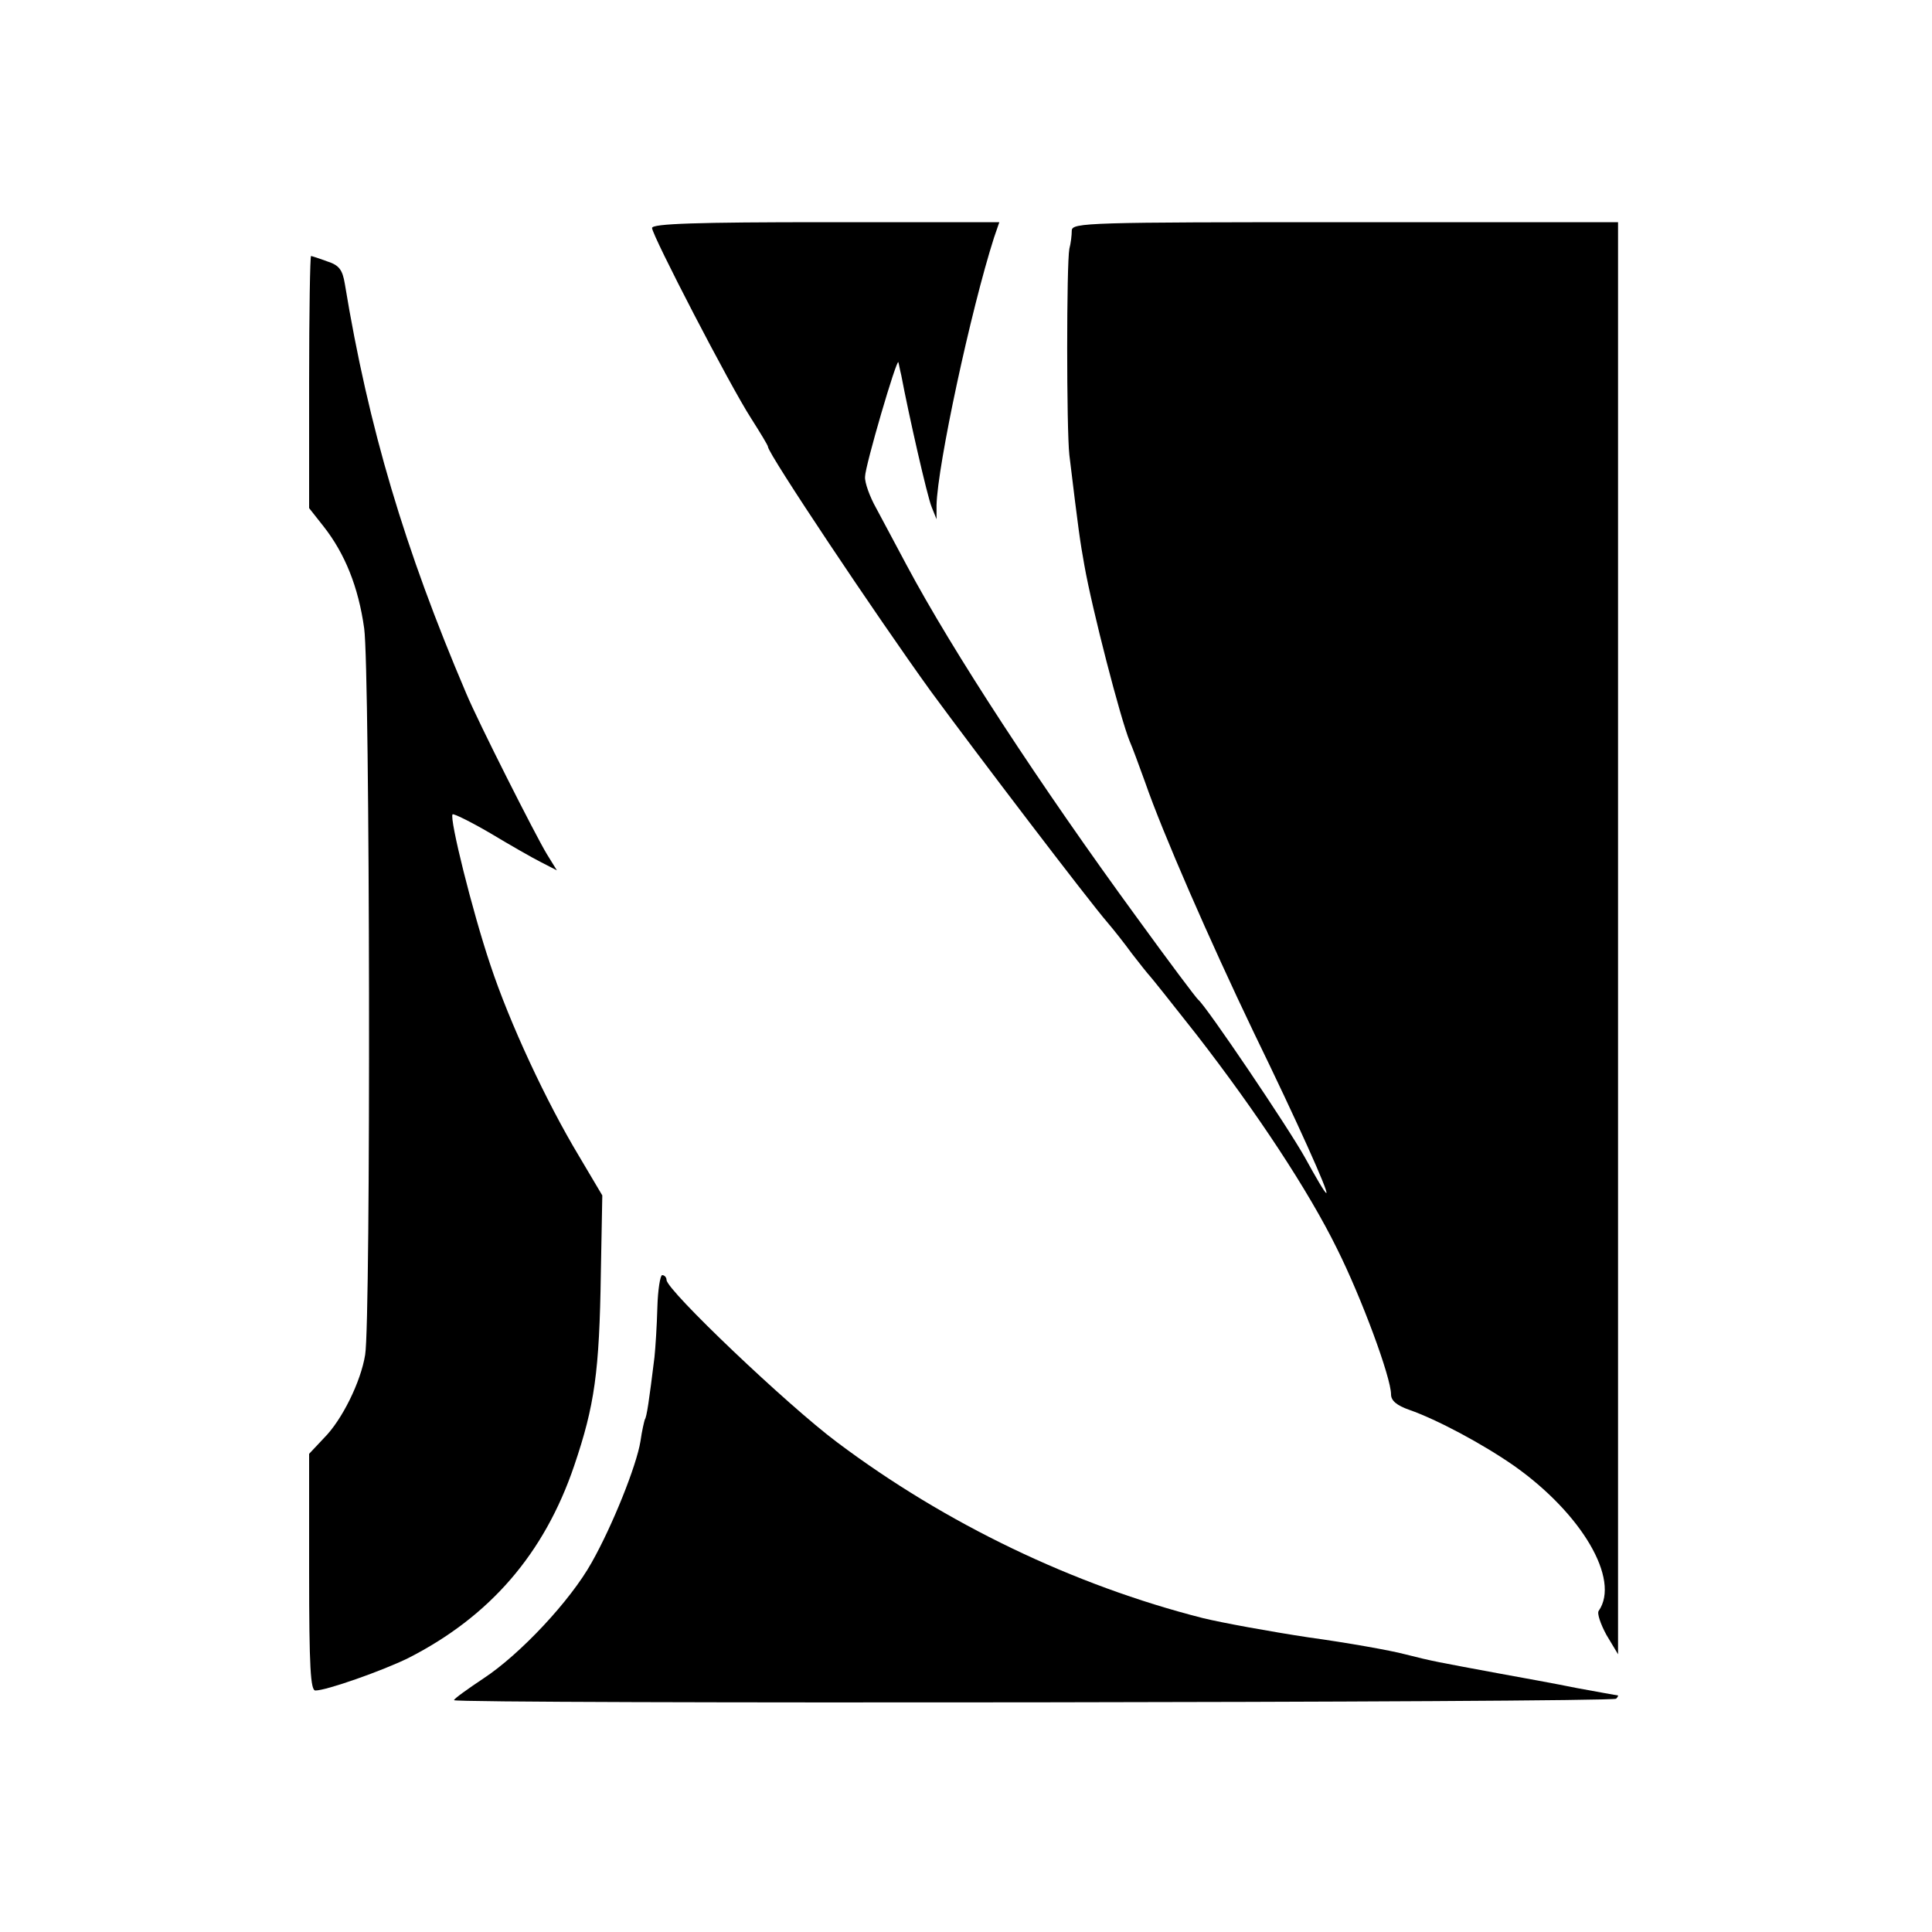
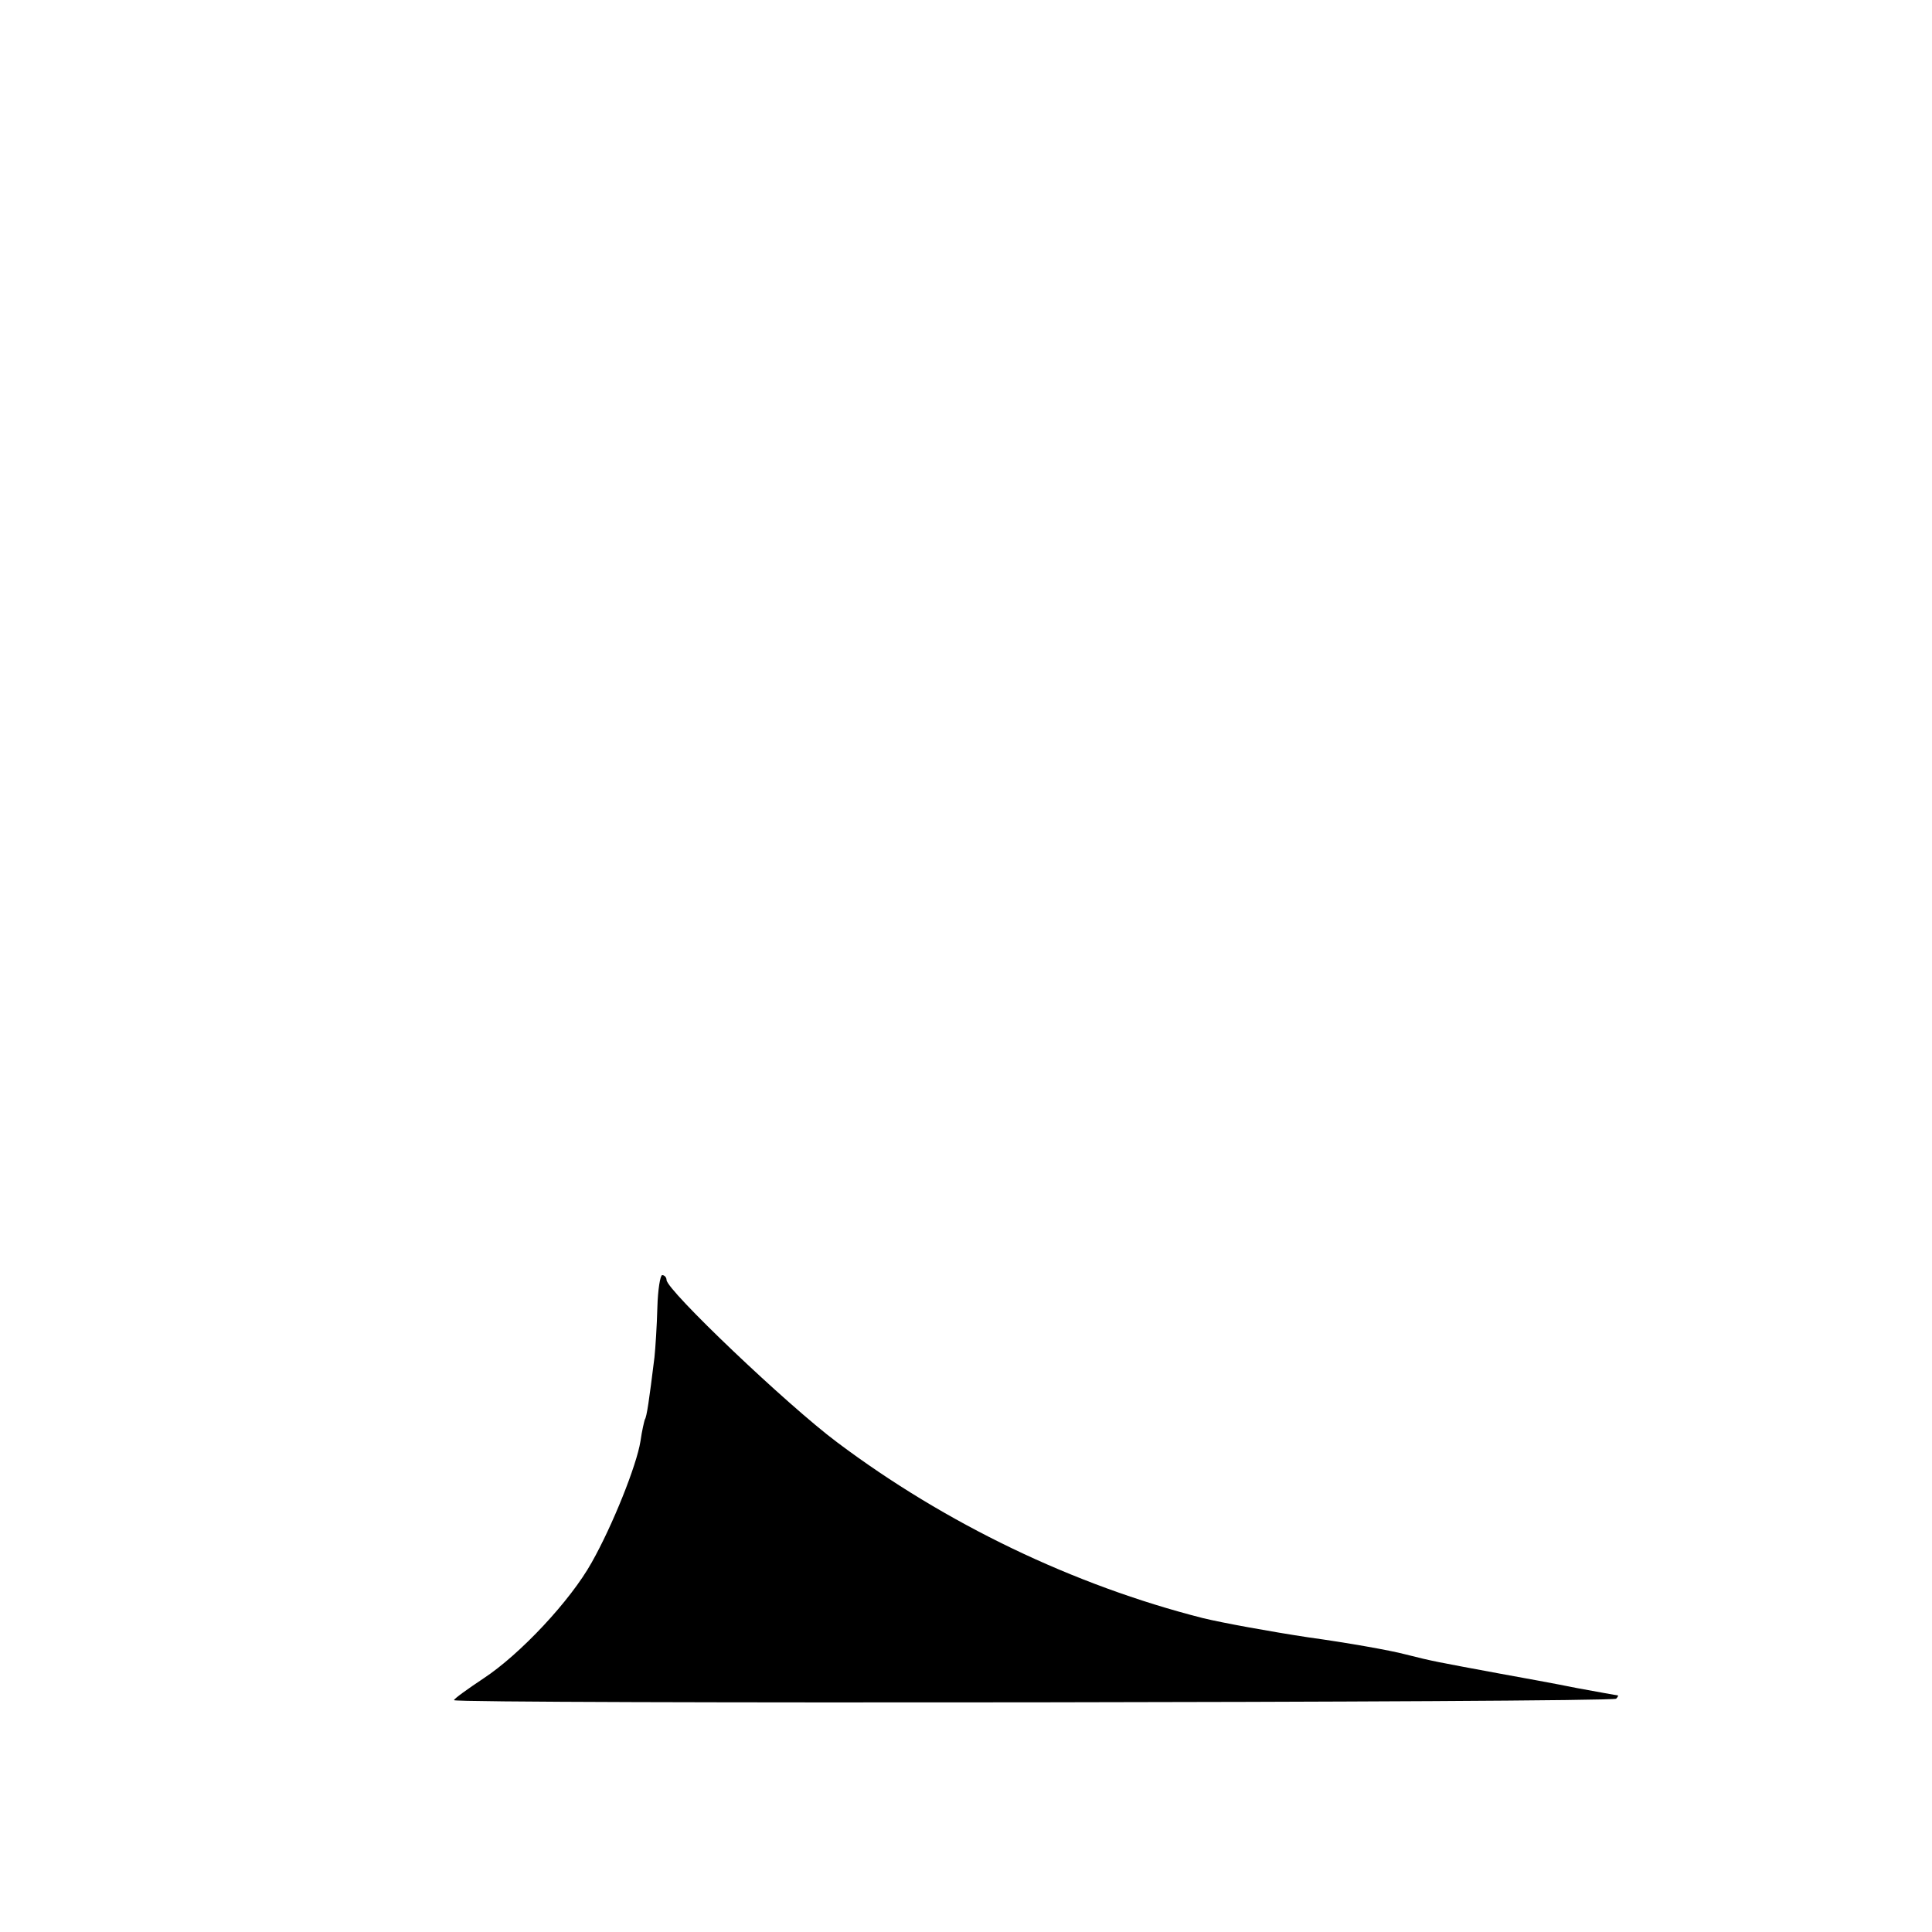
<svg xmlns="http://www.w3.org/2000/svg" version="1.0" width="400pt" height="400pt" viewBox="0 0 400 400" preserveAspectRatio="xMidYMid meet">
  <g transform="translate(0,400) scale(0.1,-0.1)" fill="#000000" stroke="none">
-     <path d="M1350 3528 c0 -15 161 -326 205 -394 19 -30 35 -56 35 -59 0 -14 223 -348 337 -506 94 -128 327 -434 366 -479 12 -14 35 -43 51 -65 17 -22 33 -42 36 -45 3 -3 47 -58 98 -123 124 -160 231 -322 290 -442 51 -102 112 -267 112 -302 0 -13 12 -23 38 -32 57 -20 151 -70 217 -116 140 -99 220 -235 175 -300 -4 -5 4 -28 16 -50 l24 -40 0 1483 0 1482 -565 0 c-531 0 -565 -1 -566 -17 0 -10 -2 -27 -5 -38 -6 -31 -6 -374 0 -427 19 -157 22 -178 31 -228 16 -91 75 -319 94 -365 5 -11 19 -49 32 -85 36 -104 133 -326 225 -518 90 -185 156 -332 150 -332 -3 0 -22 33 -44 73 -35 63 -204 313 -221 327 -4 3 -61 79 -127 170 -201 275 -382 552 -477 730 -22 41 -50 94 -63 118 -13 23 -24 53 -23 65 0 22 66 247 69 237 1 -3 3 -15 6 -27 15 -80 54 -252 63 -273 l10 -25 0 29 c2 83 71 404 119 554 l11 32 -360 0 c-265 0 -359 -3 -359 -12z" />
-     <path d="M640 3209 l0 -261 30 -38 c44 -56 72 -125 84 -211 12 -85 14 -1434 2 -1504 -9 -56 -48 -135 -85 -172 l-31 -33 0 -245 c0 -198 3 -245 13 -245 23 0 139 41 192 67 169 86 282 216 344 399 42 124 52 193 55 399 l3 160 -48 81 c-68 113 -144 276 -184 397 -37 110 -85 303 -78 311 2 2 37 -15 78 -39 40 -24 87 -51 105 -60 l33 -17 -21 34 c-23 38 -142 273 -167 333 -127 298 -202 549 -251 847 -5 30 -12 39 -37 47 -16 6 -32 11 -33 11 -2 0 -4 -117 -4 -261z" />
-     <path d="M1361 1293 c-1 -38 -4 -84 -6 -103 -11 -89 -16 -124 -20 -129 -1 -3 -6 -23 -9 -45 -8 -50 -58 -175 -101 -251 -44 -79 -148 -190 -224 -240 -33 -22 -61 -42 -61 -45 0 -8 2398 -5 2406 3 4 4 5 7 3 7 -2 0 -40 7 -84 15 -44 9 -116 22 -160 30 -129 24 -137 25 -196 40 -30 8 -120 24 -200 35 -79 12 -178 30 -219 40 -267 68 -532 195 -757 364 -103 77 -353 315 -353 336 0 5 -4 10 -9 10 -4 0 -9 -30 -10 -67z" />
+     <path d="M1361 1293 c-1 -38 -4 -84 -6 -103 -11 -89 -16 -124 -20 -129 -1 -3 -6 -23 -9 -45 -8 -50 -58 -175 -101 -251 -44 -79 -148 -190 -224 -240 -33 -22 -61 -42 -61 -45 0 -8 2398 -5 2406 3 4 4 5 7 3 7 -2 0 -40 7 -84 15 -44 9 -116 22 -160 30 -129 24 -137 25 -196 40 -30 8 -120 24 -200 35 -79 12 -178 30 -219 40 -267 68 -532 195 -757 364 -103 77 -353 315 -353 336 0 5 -4 10 -9 10 -4 0 -9 -30 -10 -67" />
  </g>
</svg>